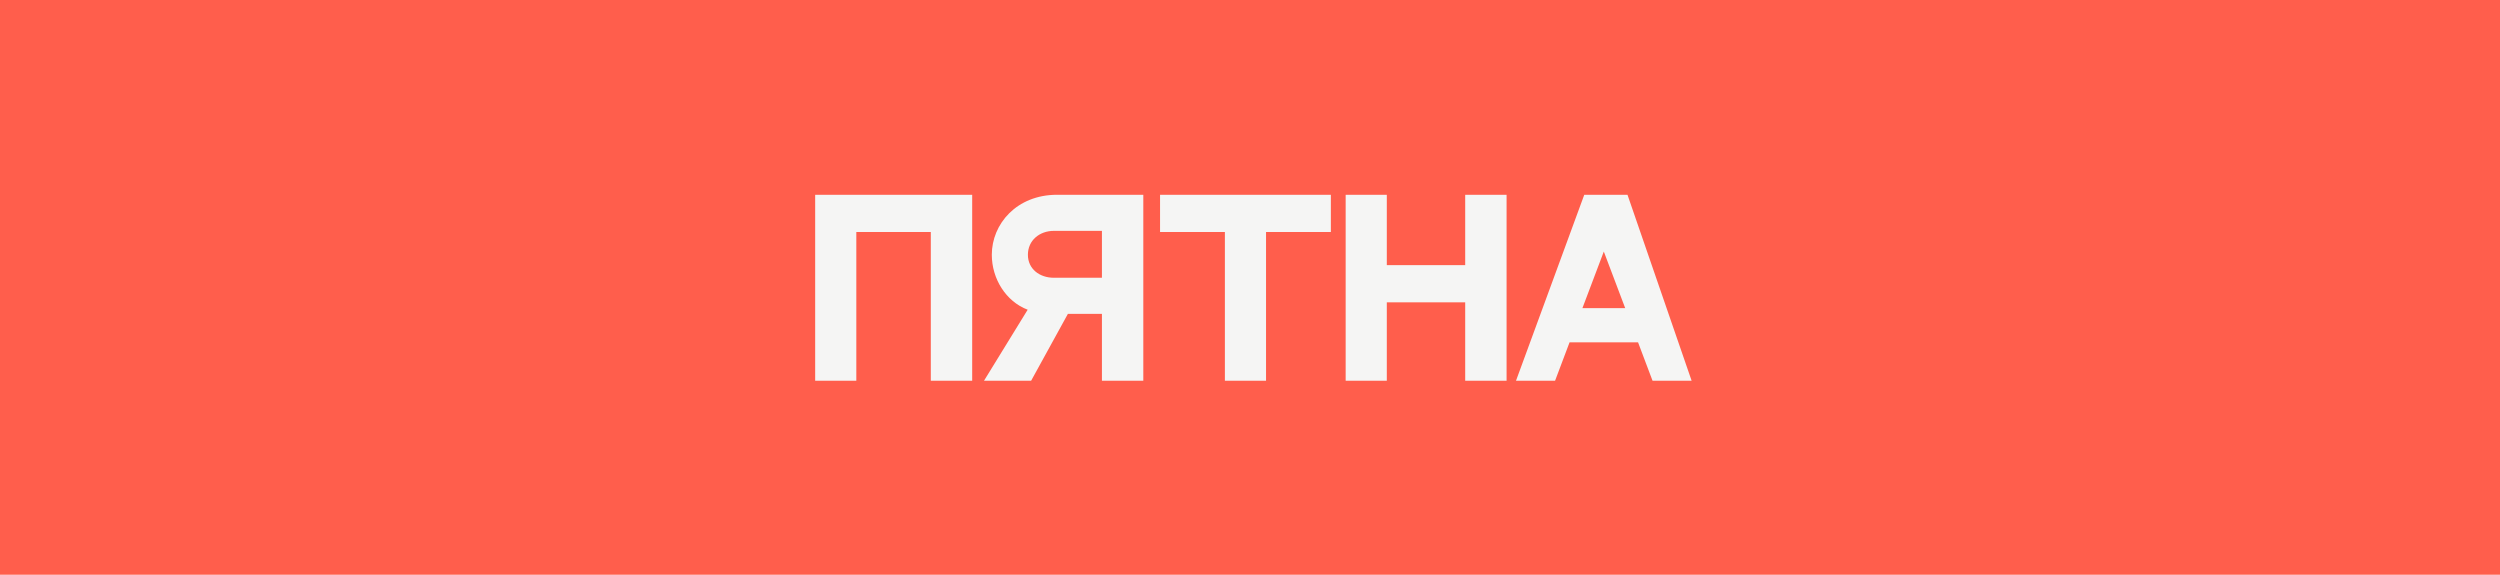
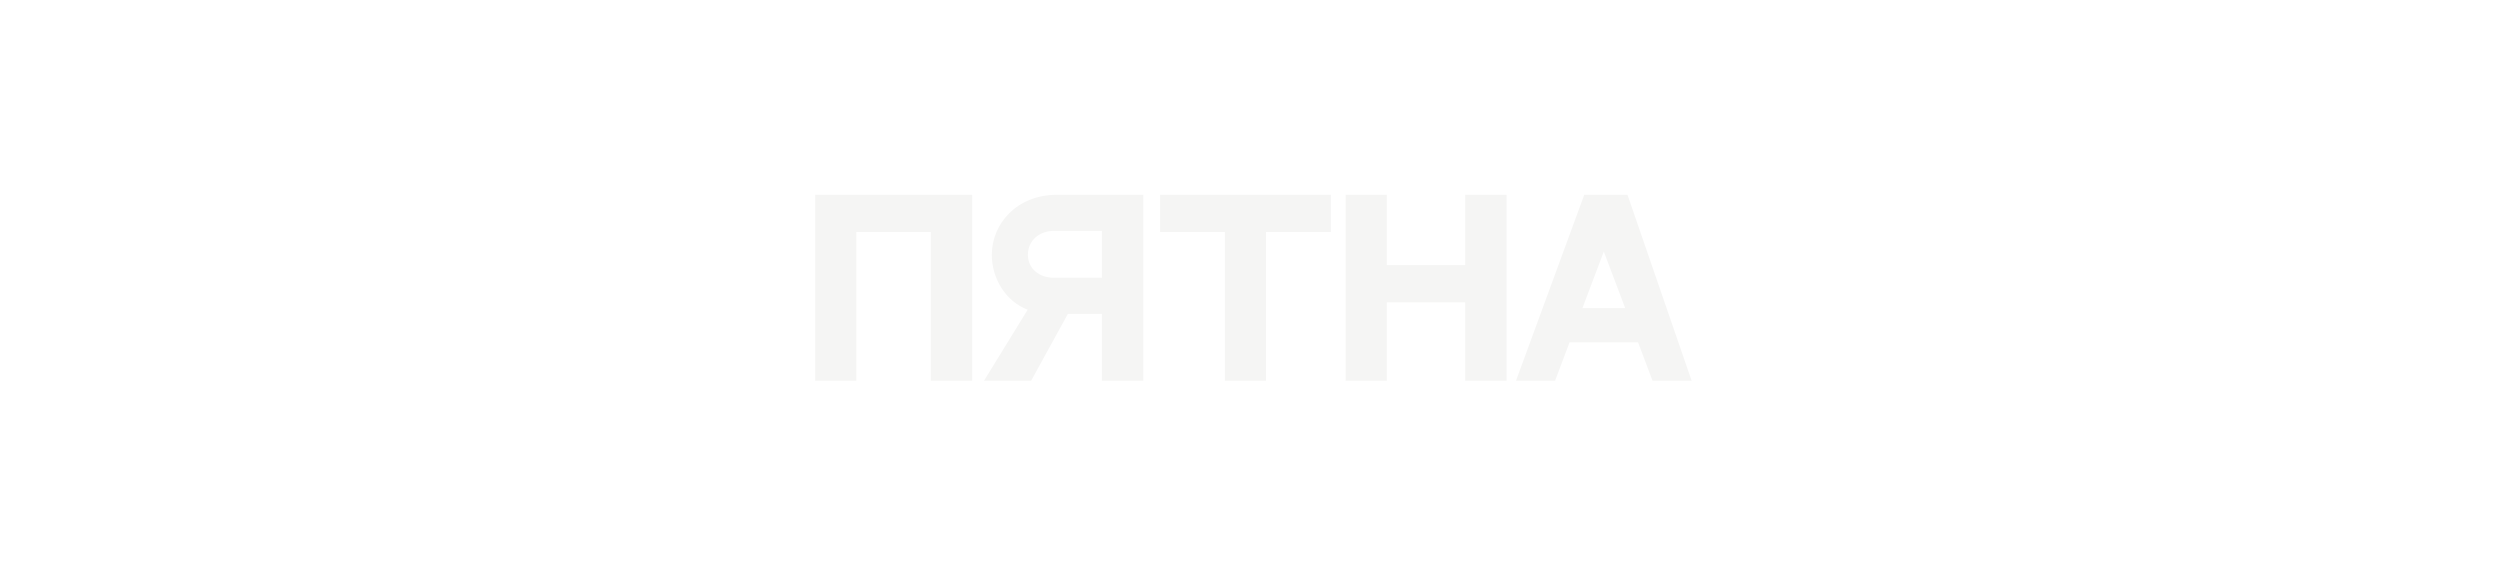
<svg xmlns="http://www.w3.org/2000/svg" width="174" height="40" viewBox="0 0 174 40" fill="none">
-   <rect width="174" height="40" fill="#FF5E4C" />
  <path d="M56.736 13.556H67.664V26.5H64.784V16.148H59.6V26.5H56.736V13.556ZM68.486 26.5L71.526 21.556C70.006 20.98 69.03 19.396 69.03 17.732C69.03 15.588 70.758 13.556 73.574 13.556H79.574V26.5H76.694V21.844C76.694 21.844 76.374 21.844 74.326 21.844L71.766 26.5H68.486ZM73.35 19.332H76.694V16.068H73.35C72.358 16.068 71.542 16.724 71.542 17.732C71.542 18.724 72.358 19.332 73.35 19.332ZM80.74 13.556H92.628V16.148L88.116 16.148V26.5H85.252V16.148H80.74V13.556ZM96.522 13.556V18.452H101.978V13.556L104.858 13.556V26.5L101.978 26.5V21.044H96.522V26.5H93.658V13.556H96.522ZM115.017 26.5L114.009 23.828H109.241L108.233 26.5H105.513L110.265 13.556H113.273L117.737 26.5H115.017ZM110.137 21.444H113.113L111.625 17.508L110.137 21.444Z" fill="#F5F5F4" />
</svg>